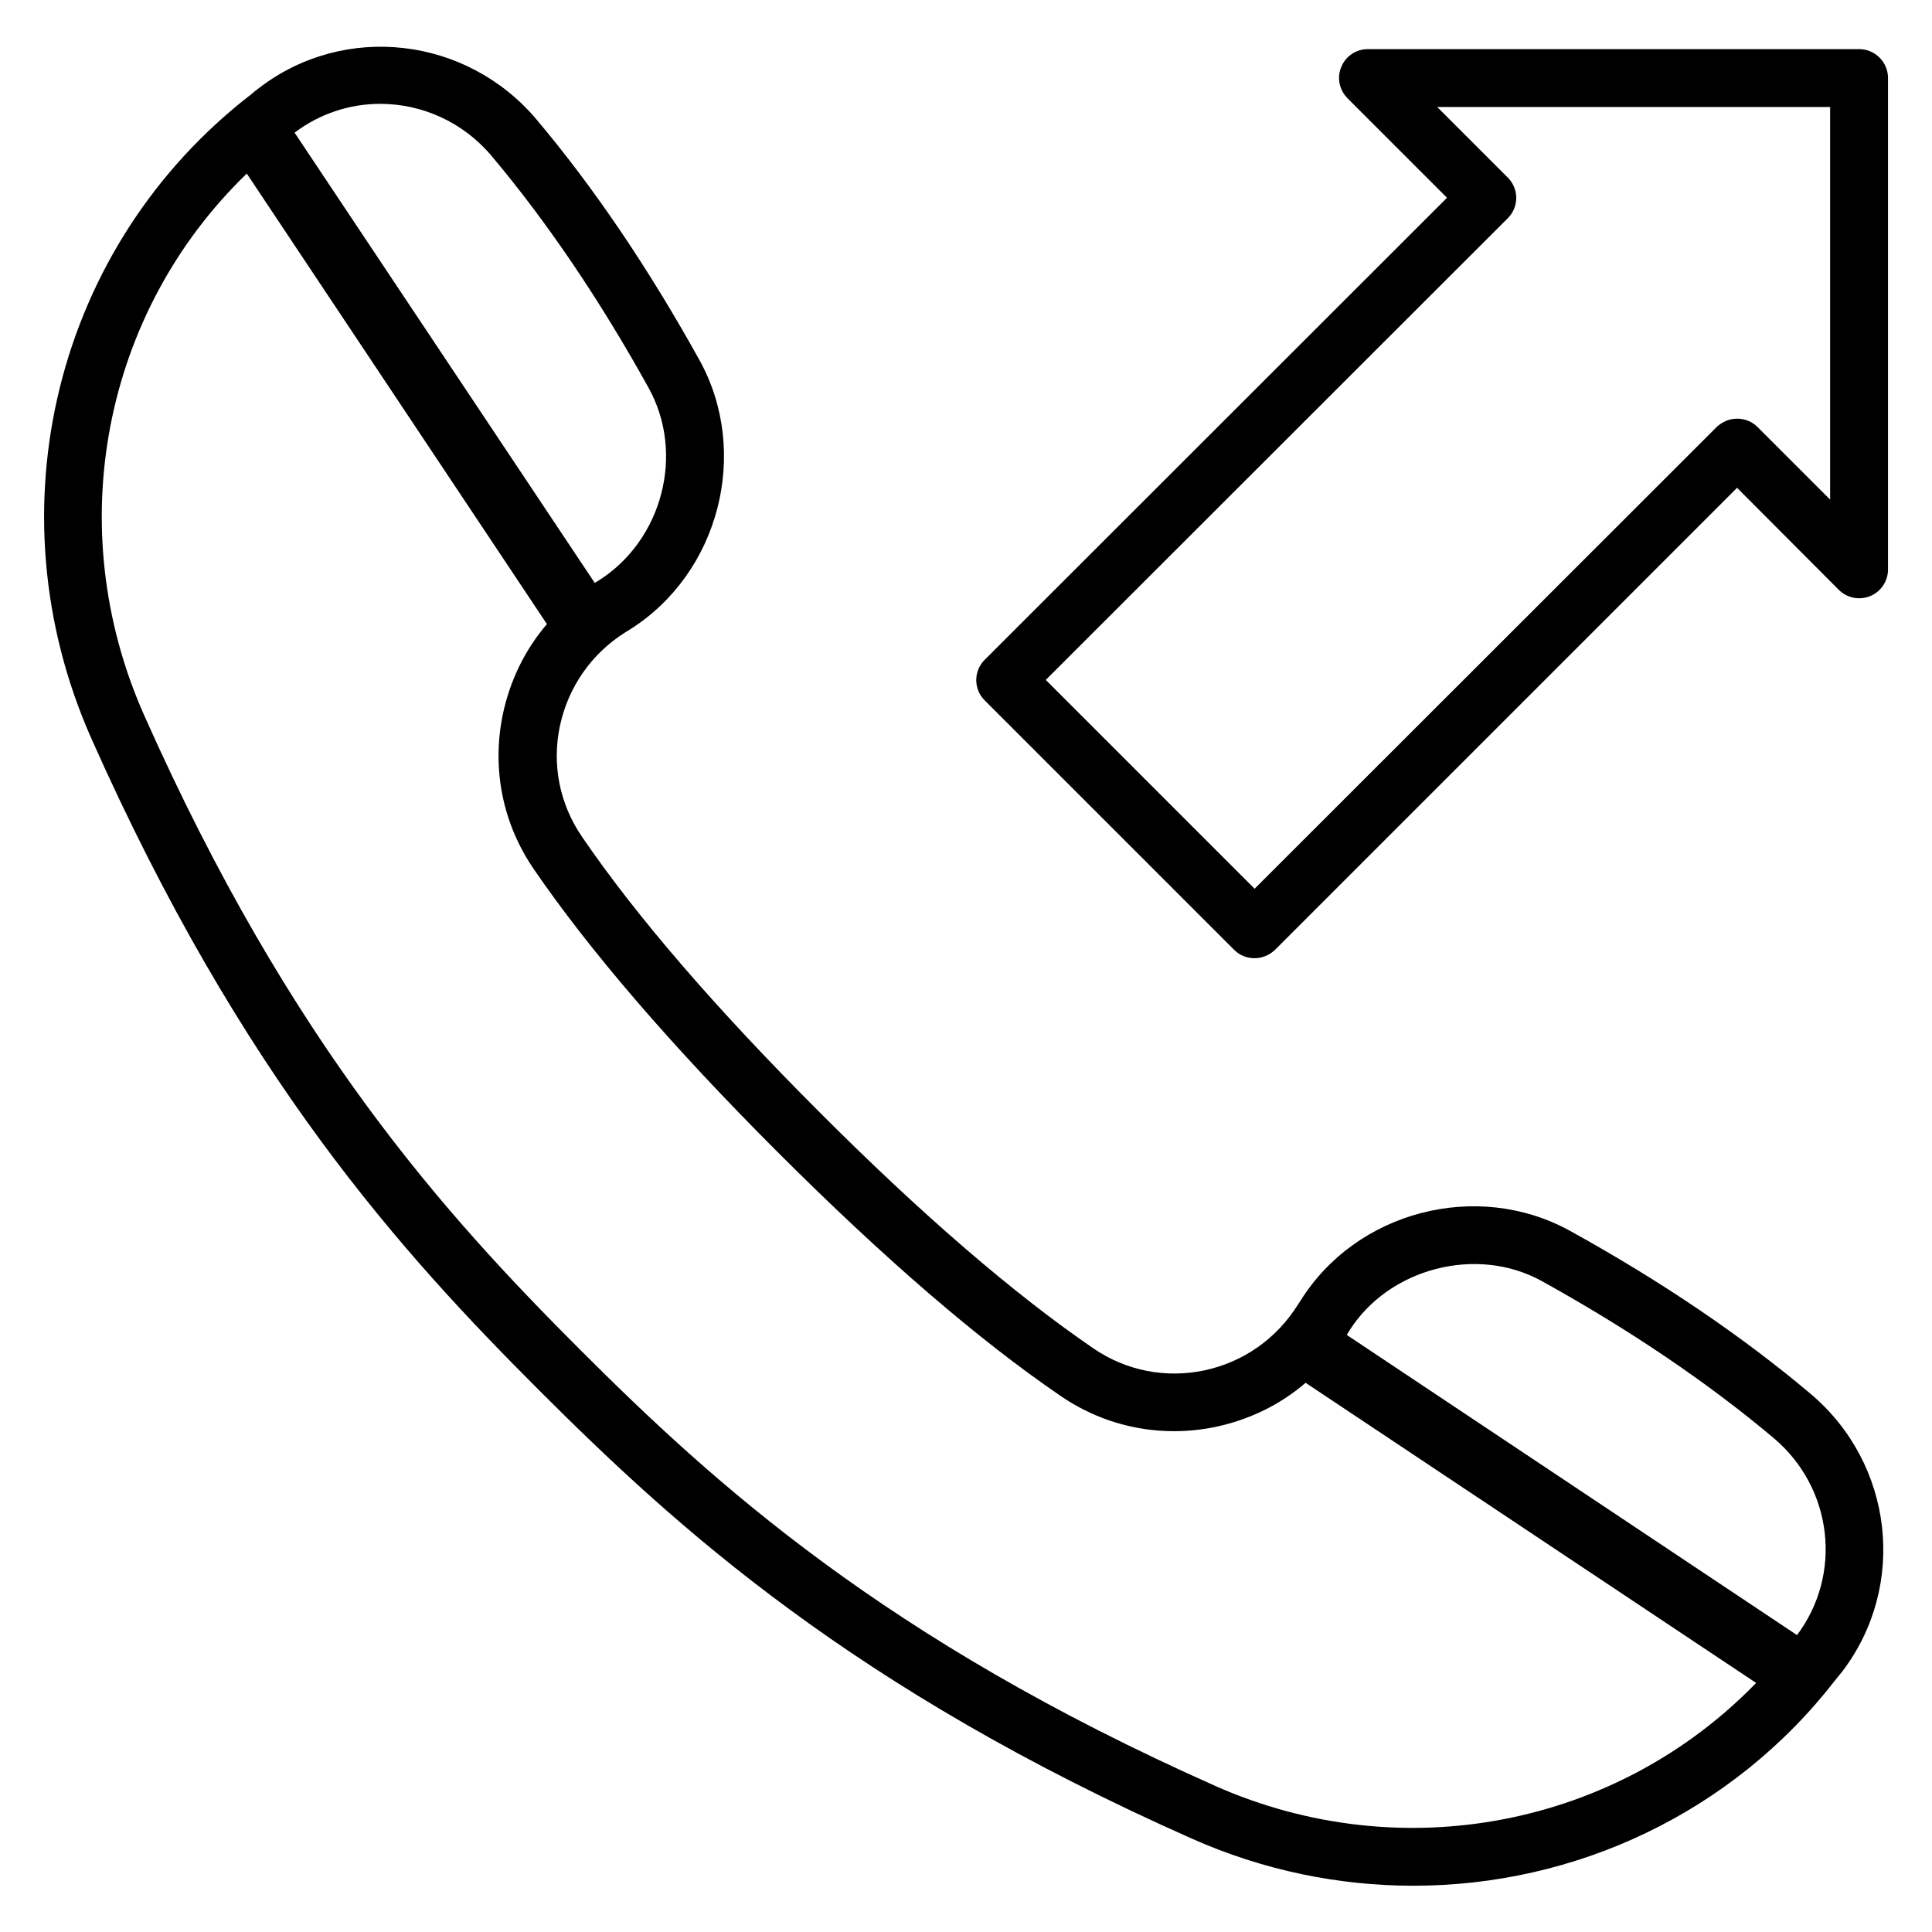
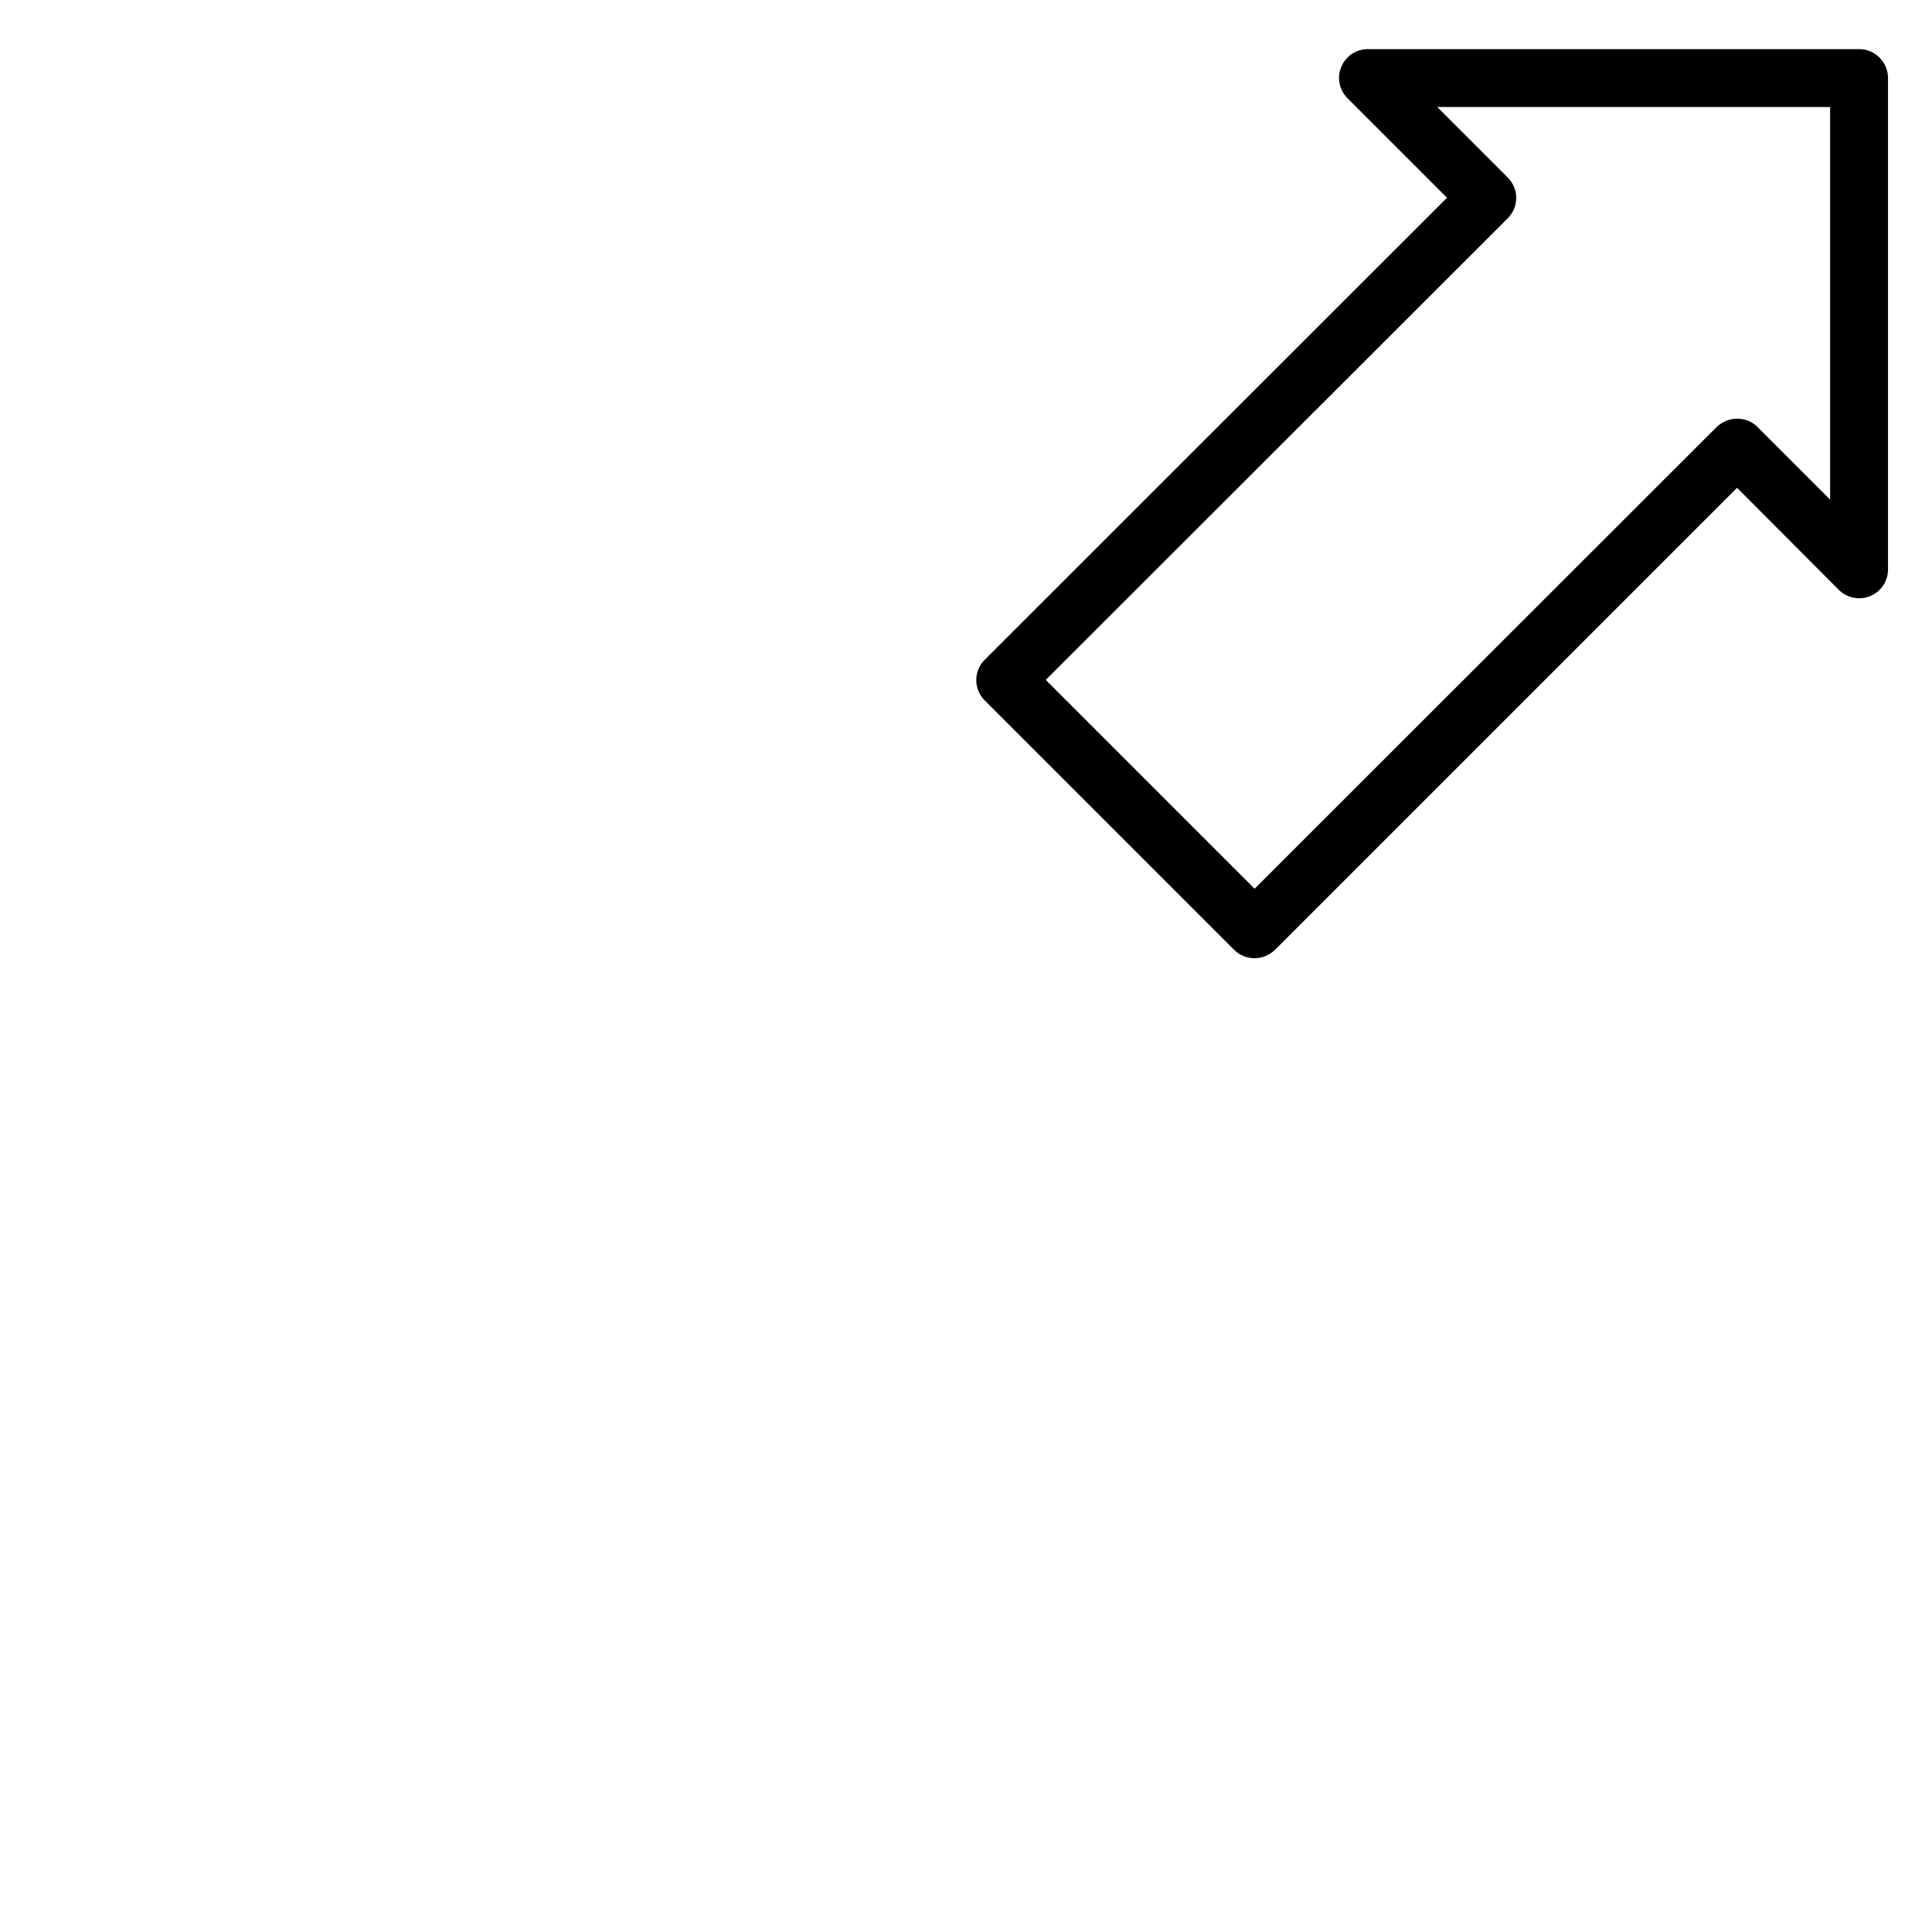
<svg xmlns="http://www.w3.org/2000/svg" fill="#000000" width="800px" height="800px" version="1.1" viewBox="144 144 512 512">
  <g>
-     <path d="m623.89 513.43c-18.09-15.266-39.543-29.848-63.891-43.281-24.578-13.512-56.641-5.191-71.449 18.703l-0.609 0.918c-5.648 9.008-14.426 15.191-24.809 17.406-10.305 2.137-20.688 0.078-29.312-5.801-20.992-14.352-45.57-35.496-72.824-62.824-27.328-27.328-48.473-51.832-62.824-72.898-5.879-8.625-7.938-19.008-5.801-29.234 2.215-10.383 8.398-19.238 17.406-24.887l0.992-0.609c23.816-14.887 32.137-46.945 18.625-71.449-13.512-24.352-28.016-45.801-43.281-63.891-18.551-21.906-50.762-25.57-73.281-8.398-0.84 0.609-1.602 1.223-2.289 1.832-51.836 39.988-69.164 110.14-42.371 170.6 39.926 89.848 82.215 136.34 118.78 172.9s83.051 78.855 172.82 118.7c19.008 8.473 39.082 12.52 58.777 12.52 42.898 0 84.504-19.238 111.83-54.504 0.609-0.762 1.297-1.602 1.91-2.367 17.176-22.668 13.512-54.883-8.398-73.43zm-379.15-341.91c10.992 0 21.906 4.734 29.543 13.816 14.578 17.328 28.625 38.016 41.602 61.449 9.695 17.48 3.664 40.457-13.359 51.145l-0.918 0.535-79.539-119.31c6.793-5.113 14.73-7.633 22.672-7.633zm221.22 445.72c-87.406-38.852-132.67-79.996-168.24-115.57-35.574-35.57-76.719-80.836-115.57-168.24-22.062-49.77-10.688-106.79 27.25-143.43l79.539 119.39c-5.801 6.793-9.77 14.887-11.68 23.895-2.977 14.352-0.078 28.93 8.168 40.992 14.887 21.754 36.641 47.023 64.656 75.035 28.016 28.016 53.207 49.77 75.035 64.656 12.062 8.246 26.641 11.145 41.066 8.168 8.93-1.91 17.098-5.879 23.816-11.68l119.39 79.539c-36.711 37.867-93.734 49.316-143.43 27.254zm154.27-39.922-119.31-79.539 0.535-0.918c10.457-16.793 33.895-22.902 51.145-13.359 23.434 12.977 44.121 27.023 61.449 41.602 15.648 13.207 18.32 36.031 6.18 52.215z" />
    <path d="m636.71 157.02h-130.23c-3.055 0-5.879 1.832-7.023 4.734-1.223 2.824-0.535 6.106 1.68 8.32l26.336 26.336-122.52 122.44c-2.977 2.977-2.977 7.785 0 10.762l66.105 66.105c1.449 1.449 3.359 2.215 5.418 2.215 2.062 0 3.969-0.84 5.418-2.215l122.45-122.44 26.945 27.023c2.215 2.215 5.496 2.824 8.32 1.68s4.734-3.969 4.734-7.023v-130.3c0-4.199-3.438-7.637-7.637-7.637zm-7.633 119.46-19.312-19.312c-1.449-1.449-3.359-2.215-5.418-2.215-2.062 0-3.969 0.84-5.418 2.215l-122.45 122.36-55.344-55.344 122.45-122.36c2.977-2.977 2.977-7.785 0-10.762l-18.703-18.703h104.12v104.12z" />
  </g>
</svg>